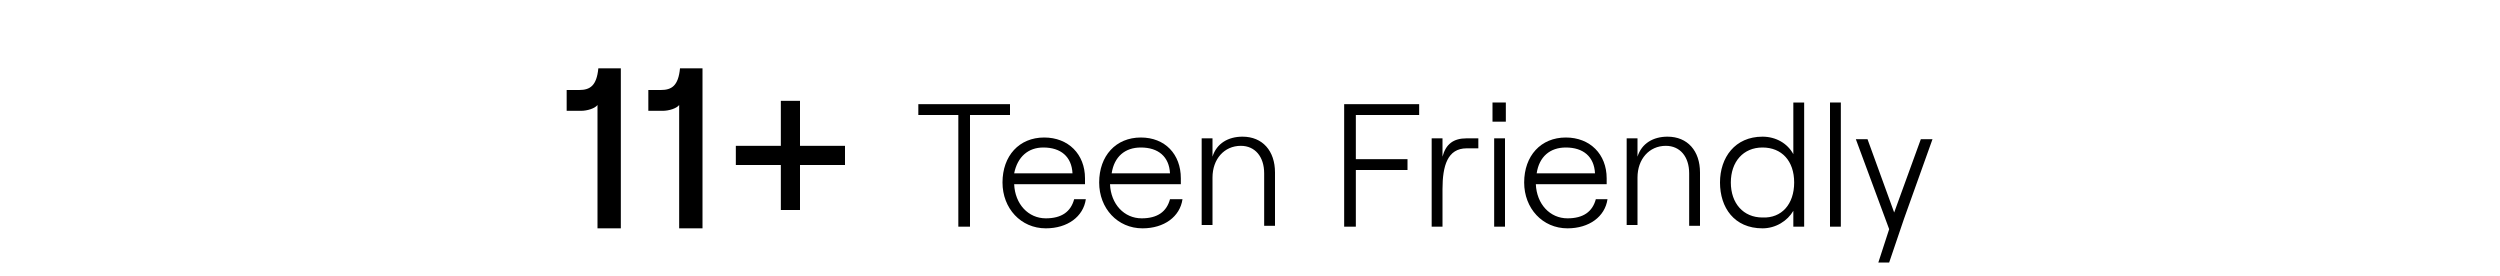
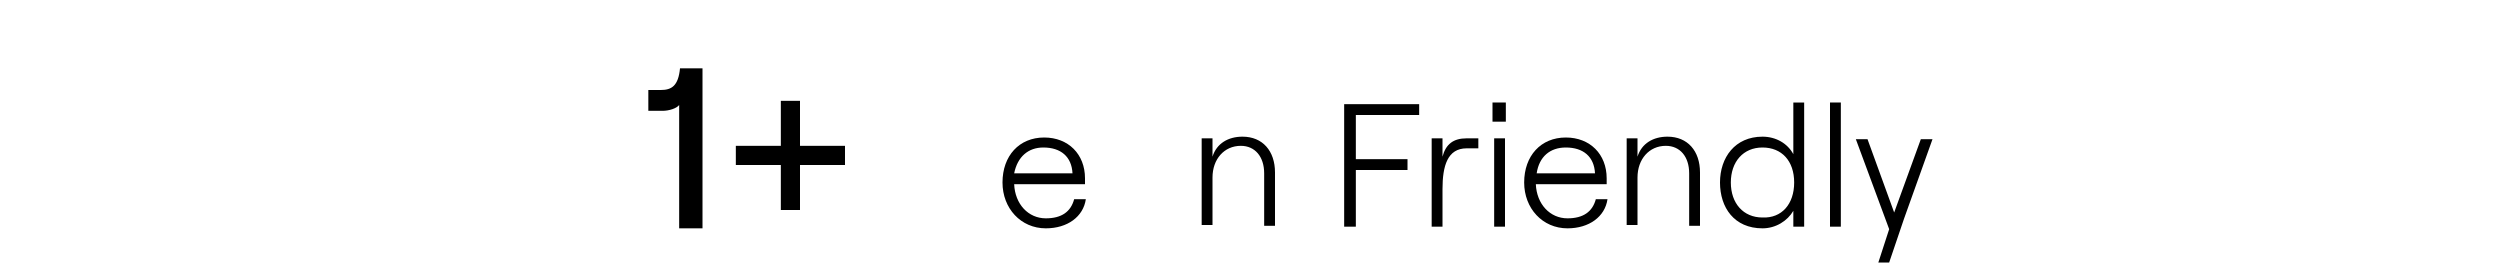
<svg xmlns="http://www.w3.org/2000/svg" version="1.1" id="Layer_1" x="0px" y="0px" width="300px" height="33.1px" viewBox="0 0 300 33.1" style="enable-background:new 0 0 300 33.1;" xml:space="preserve">
  <g>
    <g>
-       <path d="M115,13.8h-4.8v-1.3h11v1.3h-4.8v13.4H115V13.8z" />
      <path d="M130.3,23.9c-0.3,2.1-2.2,3.5-4.8,3.5c-3,0-5.2-2.4-5.2-5.5c0-3.2,2-5.4,5-5.4c2.9,0,4.9,2,4.9,4.9c0,0.2,0,0.5,0,0.7    h-8.5c0.1,2.4,1.7,4.1,3.8,4.1c1.9,0,3-0.8,3.4-2.3C128.9,23.9,130.3,23.9,130.3,23.9z M121.7,20.8h7c-0.1-2-1.4-3.1-3.5-3.1    C123.4,17.7,122.1,18.8,121.7,20.8z" />
-       <path d="M141.9,23.9c-0.3,2.1-2.2,3.5-4.8,3.5c-3,0-5.2-2.4-5.2-5.5c0-3.2,2-5.4,5-5.4c2.9,0,4.8,2,4.8,4.9c0,0.2,0,0.5,0,0.7    h-8.5c0.1,2.4,1.7,4.1,3.8,4.1c1.9,0,3-0.8,3.4-2.3C140.4,23.9,141.9,23.9,141.9,23.9z M133.4,20.8h7c-0.1-2-1.4-3.1-3.5-3.1    C135,17.7,133.7,18.8,133.4,20.8z" />
      <path d="M144.2,16.6h1.3v2.2c0.5-1.6,1.9-2.4,3.6-2.4c2.4,0,3.9,1.7,3.9,4.3v6.4h-1.3v-6.3c0-2-1.1-3.3-2.8-3.3    c-2,0-3.4,1.6-3.4,3.8V27h-1.3V16.6z" />
      <path d="M161.3,12.5h9v1.3h-7.6v5.3h6.2v1.3h-6.2v6.8h-1.4V12.5z" />
      <path d="M176,17.8c-2.3,0-2.9,2.1-2.9,4.9v4.5h-1.3V16.6h1.3v2.2c0.4-1.5,1.3-2.2,2.9-2.2h1.4v1.2C177.4,17.8,176,17.8,176,17.8z" />
      <path d="M180.7,12.3v2.3h-1.6v-2.3H180.7z M179.3,16.6h1.3v10.6h-1.3V16.6z" />
      <path d="M192.9,23.9c-0.3,2.1-2.2,3.5-4.8,3.5c-3,0-5.2-2.4-5.2-5.5c0-3.2,2-5.4,5-5.4c2.9,0,4.9,2,4.9,4.9c0,0.2,0,0.5,0,0.7    h-8.5c0.1,2.4,1.7,4.1,3.8,4.1c1.9,0,3-0.8,3.4-2.3C191.5,23.9,192.9,23.9,192.9,23.9z M184.4,20.8h7c-0.1-2-1.4-3.1-3.5-3.1    C186,17.7,184.7,18.8,184.4,20.8z" />
      <path d="M195.2,16.6h1.3v2.2c0.5-1.6,1.9-2.4,3.6-2.4c2.4,0,3.9,1.7,3.9,4.3v6.4h-1.3v-6.3c0-2-1.1-3.3-2.8-3.3    c-2,0-3.4,1.6-3.4,3.8V27h-1.3V16.6z" />
      <path d="M206.4,21.9c0-3,1.8-5.5,5.1-5.5c1.6,0,3,0.8,3.7,2.1v-6.2h1.3v14.9h-1.3v-1.9c-0.7,1.2-2.1,2.1-3.7,2.1    C208.1,27.4,206.4,24.9,206.4,21.9z M215.3,21.9c0-2.6-1.5-4.2-3.8-4.2s-3.8,1.7-3.8,4.2s1.5,4.2,3.8,4.2    C213.8,26.2,215.3,24.5,215.3,21.9z" />
      <path d="M219.6,12.3h1.3v14.9h-1.3V12.3z" />
      <path d="M228.5,26.2l-1.8,5.3h-1.3l1.3-4l-4-10.8h1.4l3.2,8.8l3.2-8.8h1.4L228.5,26.2z" />
    </g>
    <g>
-       <path d="M74.6,27.4h-2.9V12.6c-0.3,0.4-1.2,0.7-2,0.7h-1.7v-2.5h1.5c1.3,0,2.1-0.5,2.3-2.6h2.7V27.4z" />
      <path d="M84.4,27.4h-2.9V12.6c-0.3,0.4-1.2,0.7-2,0.7h-1.7v-2.5h1.5c1.3,0,2.1-0.5,2.3-2.6h2.7V27.4z" />
      <path d="M101.5,19.8H96v5.4h-2.3v-5.4h-5.4v-2.3h5.4v-5.4H96v5.4h5.4V19.8z" />
    </g>
  </g>
</svg>